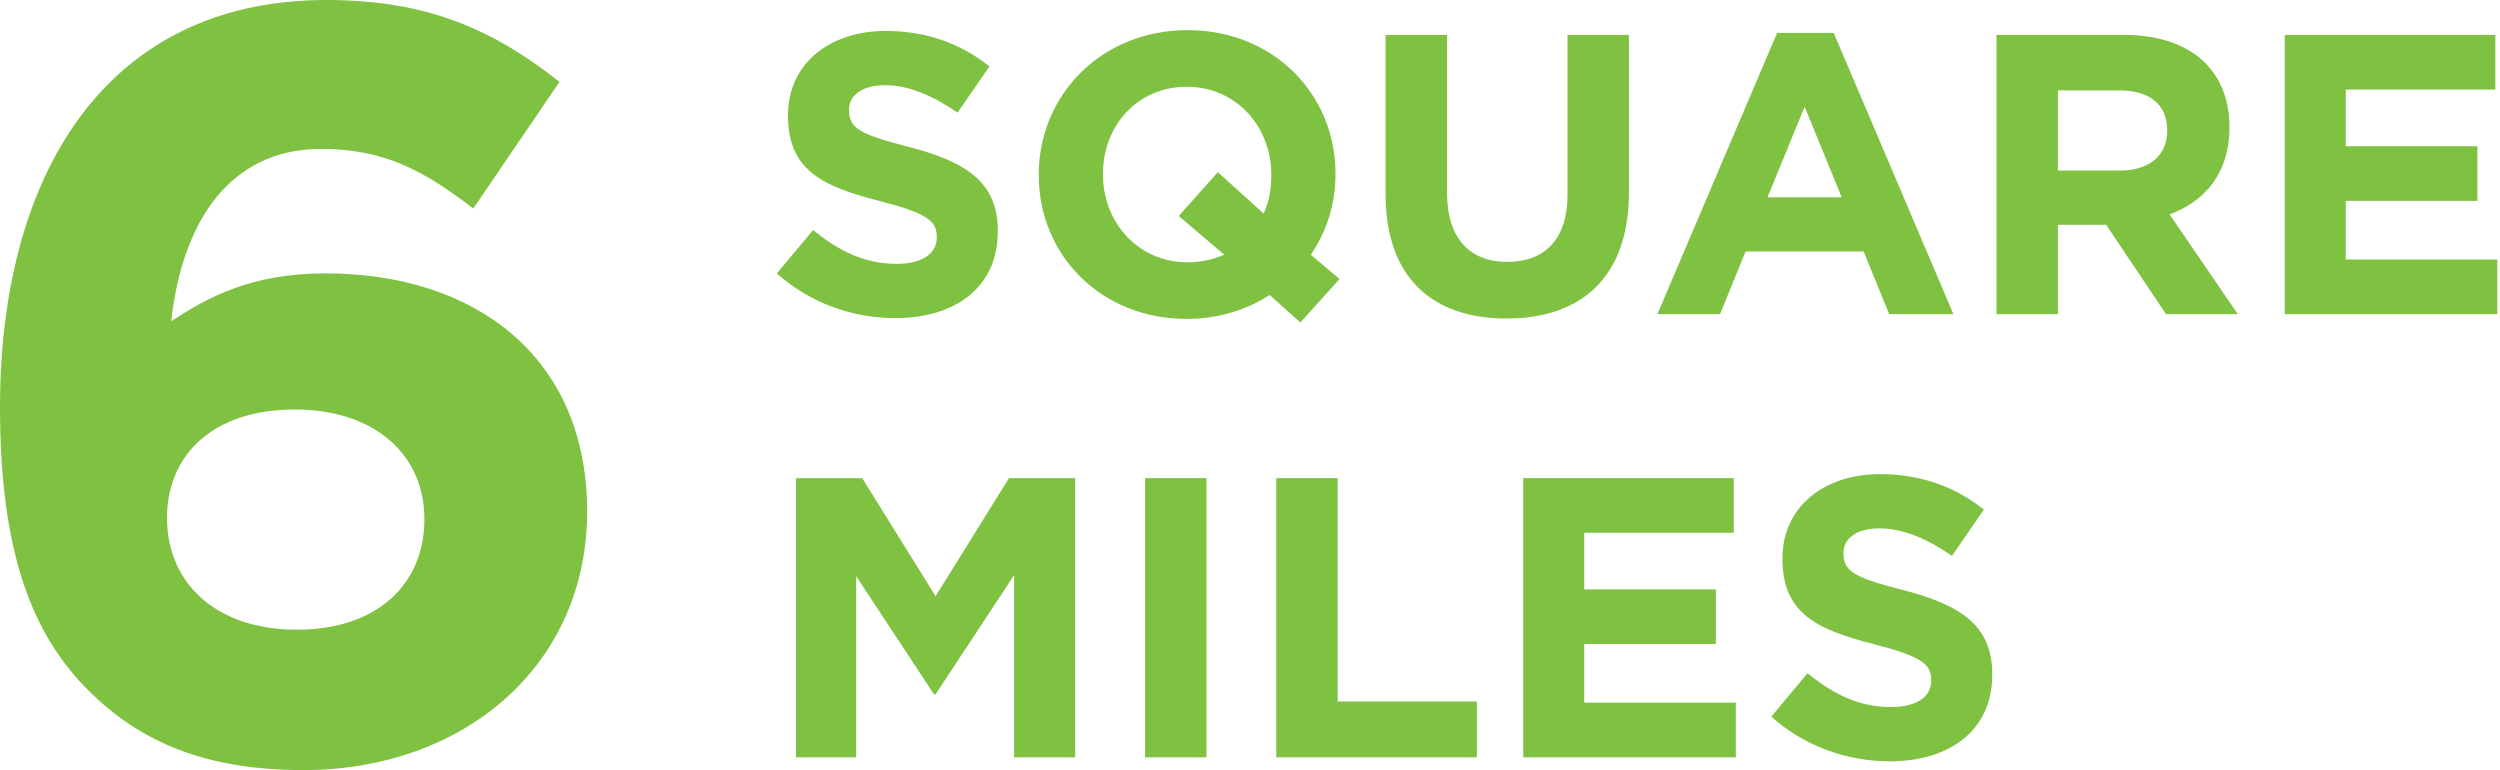
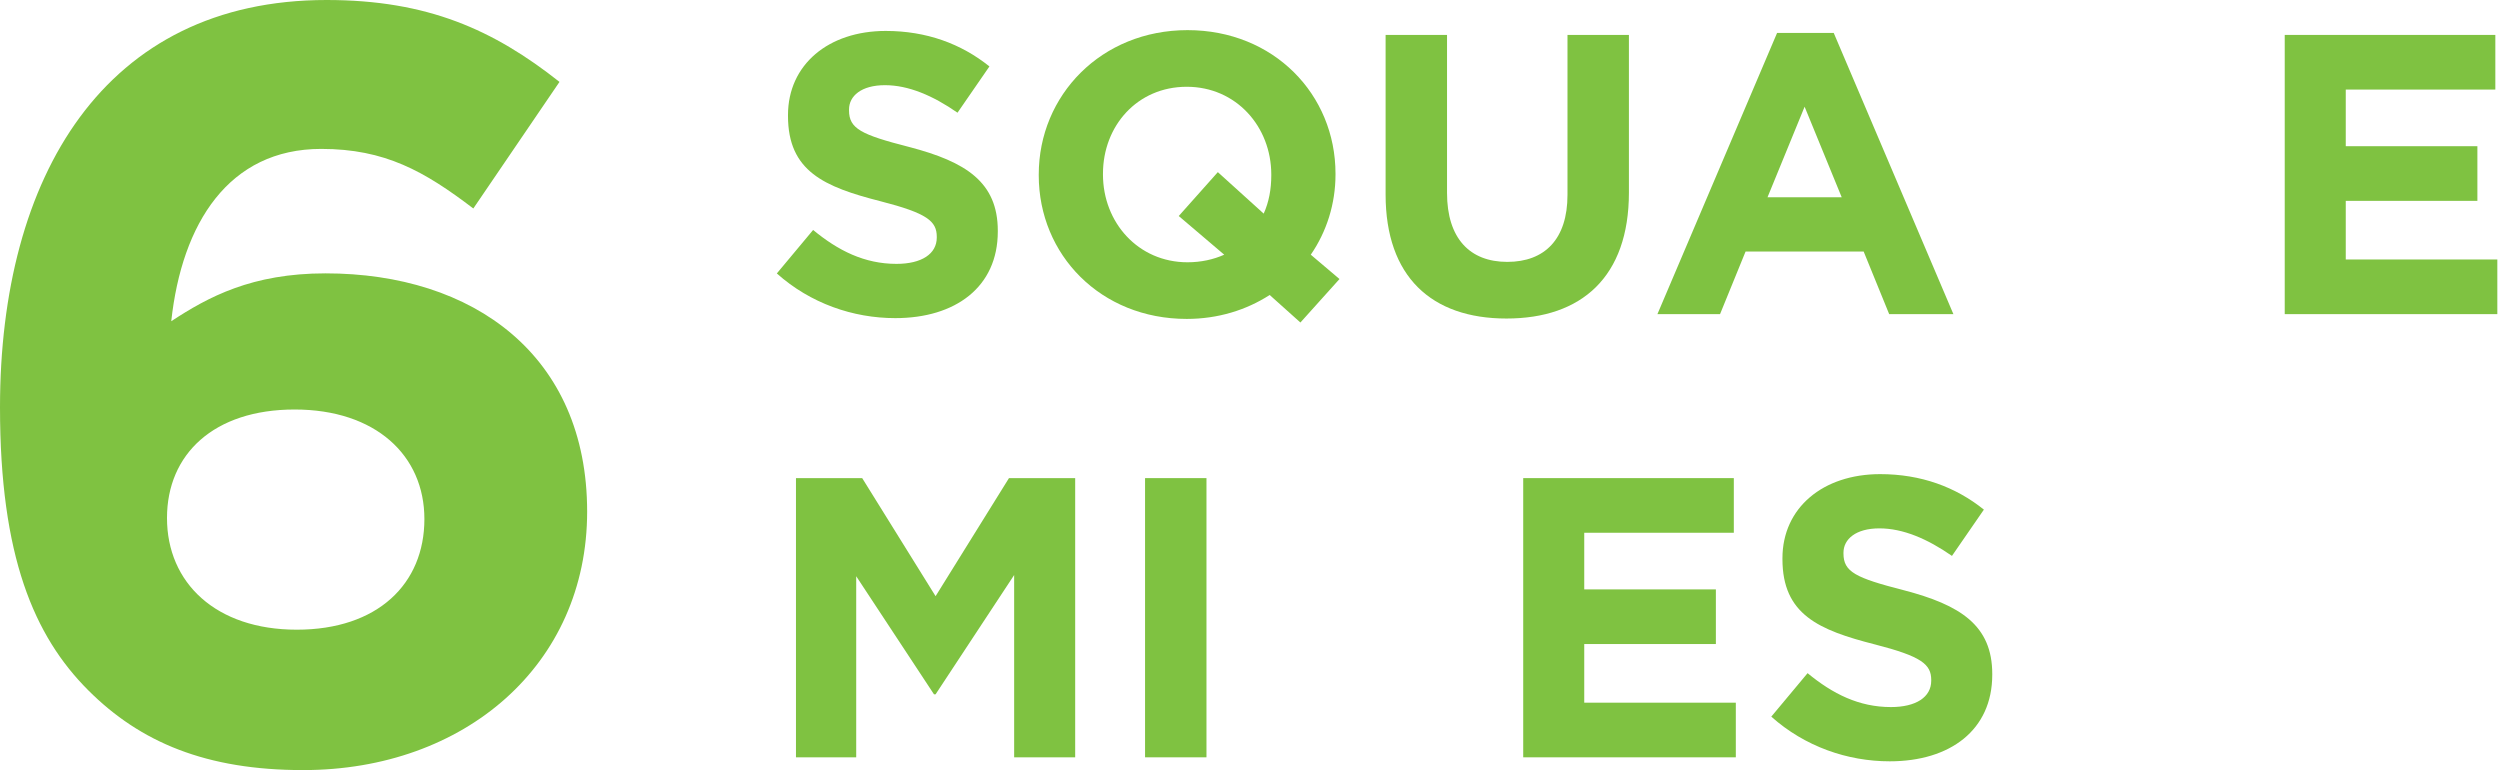
<svg xmlns="http://www.w3.org/2000/svg" width="224" height="69" viewBox="0 0 224 69" fill="none">
  <path d="M50.13 7.338C44.221 2.669 38.312 0 29.258 0C9.34 0 0 15.82 0 36.501C0 49.844 3.05 56.992 7.91 61.852C12.58 66.522 18.489 69 27.162 69C41.648 69 52.608 59.565 52.608 45.841C52.608 31.831 42.41 24.493 29.163 24.493C22.587 24.493 18.68 26.59 15.344 28.782C16.297 20.014 20.49 13.342 28.782 13.342C34.5 13.342 38.026 15.344 42.41 18.68L50.13 7.338ZM38.026 46.508C38.026 52.322 33.833 56.42 26.59 56.42C19.347 56.42 14.963 52.227 14.963 46.413C14.963 40.695 19.156 36.692 26.399 36.692C33.642 36.692 38.026 40.79 38.026 46.508Z" fill="#7FC241" />
  <path d="M89.403 20.748V20.677C89.403 16.317 86.544 14.494 81.469 13.172C77.145 12.064 76.072 11.528 76.072 9.884V9.812C76.072 8.597 77.18 7.632 79.289 7.632C81.397 7.632 83.578 8.561 85.793 10.098L88.653 5.952C86.115 3.915 83.006 2.772 79.36 2.772C74.25 2.772 70.604 5.774 70.604 10.313V10.384C70.604 15.352 73.857 16.746 78.896 18.032C83.077 19.104 83.935 19.819 83.935 21.213V21.285C83.935 22.75 82.577 23.643 80.325 23.643C77.466 23.643 75.107 22.464 72.856 20.605L69.604 24.501C72.606 27.181 76.43 28.504 80.218 28.504C85.615 28.504 89.403 25.716 89.403 20.748Z" fill="#7FC241" />
-   <path d="M120.019 25.001L117.446 22.821C118.875 20.748 119.661 18.247 119.661 15.638V15.566C119.661 8.454 114.122 2.7 106.402 2.7C98.683 2.7 93.072 8.526 93.072 15.638V15.709C93.072 22.821 98.611 28.575 106.331 28.575C109.118 28.575 111.656 27.789 113.764 26.431L116.516 28.897L120.019 25.001ZM113.907 15.709C113.907 16.96 113.693 18.104 113.228 19.14L109.118 15.423L105.616 19.355L109.69 22.821C108.725 23.25 107.617 23.5 106.402 23.5C101.971 23.5 98.826 19.926 98.826 15.638V15.566C98.826 11.278 101.899 7.775 106.331 7.775C110.762 7.775 113.907 11.349 113.907 15.638V15.709Z" fill="#7FC241" />
+   <path d="M120.019 25.001L117.446 22.821C118.875 20.748 119.661 18.247 119.661 15.638V15.566C119.661 8.454 114.122 2.7 106.402 2.7C98.683 2.7 93.072 8.526 93.072 15.638V15.709C93.072 22.821 98.611 28.575 106.331 28.575C109.118 28.575 111.656 27.789 113.764 26.431L116.516 28.897ZM113.907 15.709C113.907 16.96 113.693 18.104 113.228 19.14L109.118 15.423L105.616 19.355L109.69 22.821C108.725 23.25 107.617 23.5 106.402 23.5C101.971 23.5 98.826 19.926 98.826 15.638V15.566C98.826 11.278 101.899 7.775 106.331 7.775C110.762 7.775 113.907 11.349 113.907 15.638V15.709Z" fill="#7FC241" />
  <path d="M145.951 17.246V3.129H140.447V17.46C140.447 21.427 138.41 23.465 135.051 23.465C131.691 23.465 129.654 21.356 129.654 17.282V3.129H124.15V17.425C124.15 24.787 128.26 28.54 134.979 28.54C141.698 28.54 145.951 24.823 145.951 17.246Z" fill="#7FC241" />
  <path d="M175.024 28.146L164.302 2.95H159.227L148.505 28.146H154.116L156.404 22.535H166.983L169.27 28.146H175.024ZM165.017 17.675H158.369L161.693 9.562L165.017 17.675Z" fill="#7FC241" />
-   <path d="M200.507 28.146L194.396 19.212C197.576 18.032 199.757 15.495 199.757 11.456V11.385C199.757 6.238 196.218 3.129 190.321 3.129H178.885V28.146H184.389V20.141H188.713L194.074 28.146H200.507ZM194.181 11.742C194.181 13.851 192.644 15.28 189.964 15.28H184.389V8.097H189.857C192.537 8.097 194.181 9.312 194.181 11.671V11.742Z" fill="#7FC241" />
  <path d="M223.761 28.146V23.25H210.18V17.997H221.974V13.1H210.18V8.025H223.582V3.129H204.712V28.146H223.761Z" fill="#7FC241" />
  <path d="M96.336 67.856V42.839H90.404L83.828 53.418L77.252 42.839H71.319V67.856H76.716V51.631L83.685 62.21H83.828L90.868 51.524V67.856H96.336Z" fill="#7FC241" />
  <path d="M108.1 67.856V42.839H102.597V67.856H108.1Z" fill="#7FC241" />
-   <path d="M132.329 67.856V62.853H119.856V42.839H114.352V67.856H132.329Z" fill="#7FC241" />
  <path d="M155.529 67.856V62.96H141.948V57.706H153.742V52.81H141.948V47.735H155.35V42.839H136.48V67.856H155.529Z" fill="#7FC241" />
  <path d="M178.506 60.458V60.387C178.506 56.027 175.647 54.204 170.572 52.882C166.248 51.774 165.175 51.238 165.175 49.594V49.522C165.175 48.307 166.283 47.342 168.392 47.342C170.501 47.342 172.681 48.271 174.896 49.808L177.756 45.662C175.218 43.625 172.109 42.482 168.463 42.482C163.353 42.482 159.707 45.484 159.707 50.023V50.094C159.707 55.062 162.96 56.456 167.999 57.742C172.18 58.814 173.038 59.529 173.038 60.923V60.995C173.038 62.46 171.68 63.353 169.428 63.353C166.569 63.353 164.211 62.174 161.959 60.315L158.707 64.211C161.709 66.891 165.533 68.214 169.321 68.214C174.718 68.214 178.506 65.426 178.506 60.458Z" fill="#7FC241" />
</svg>